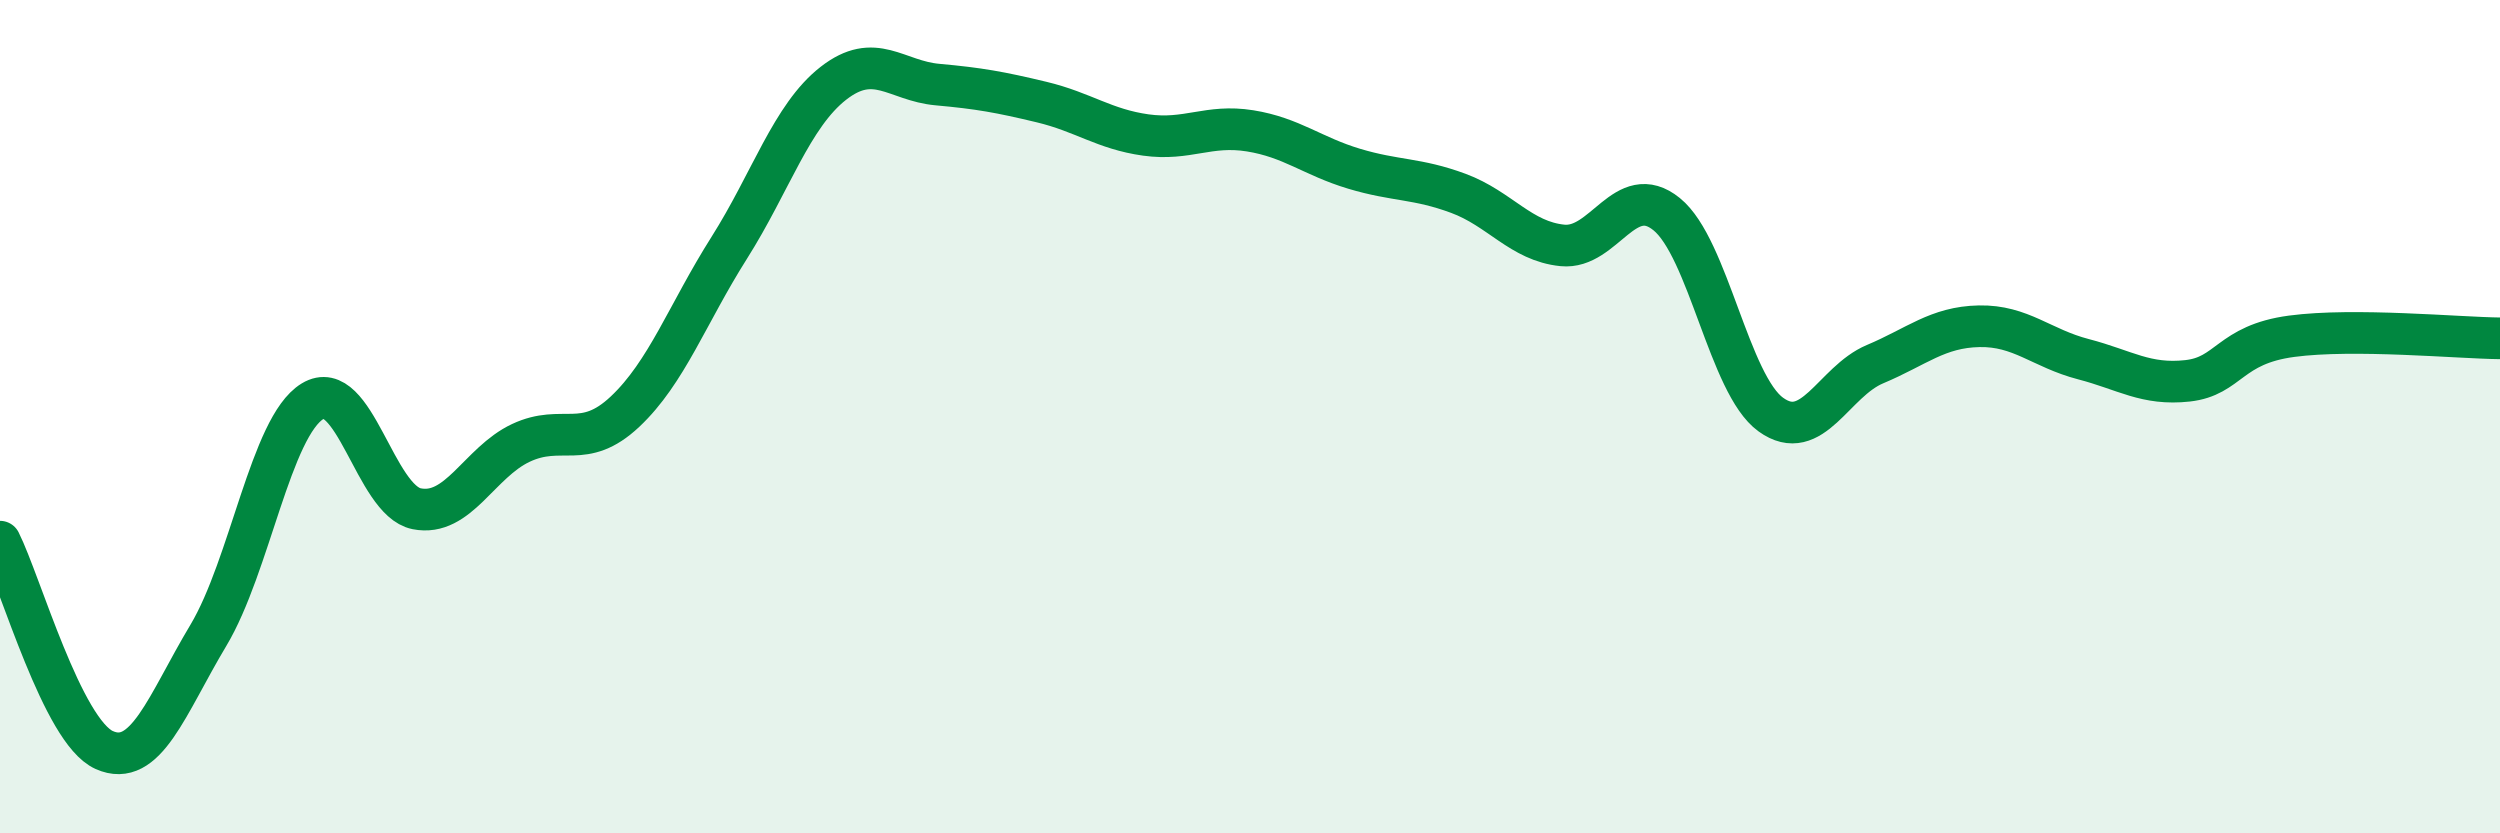
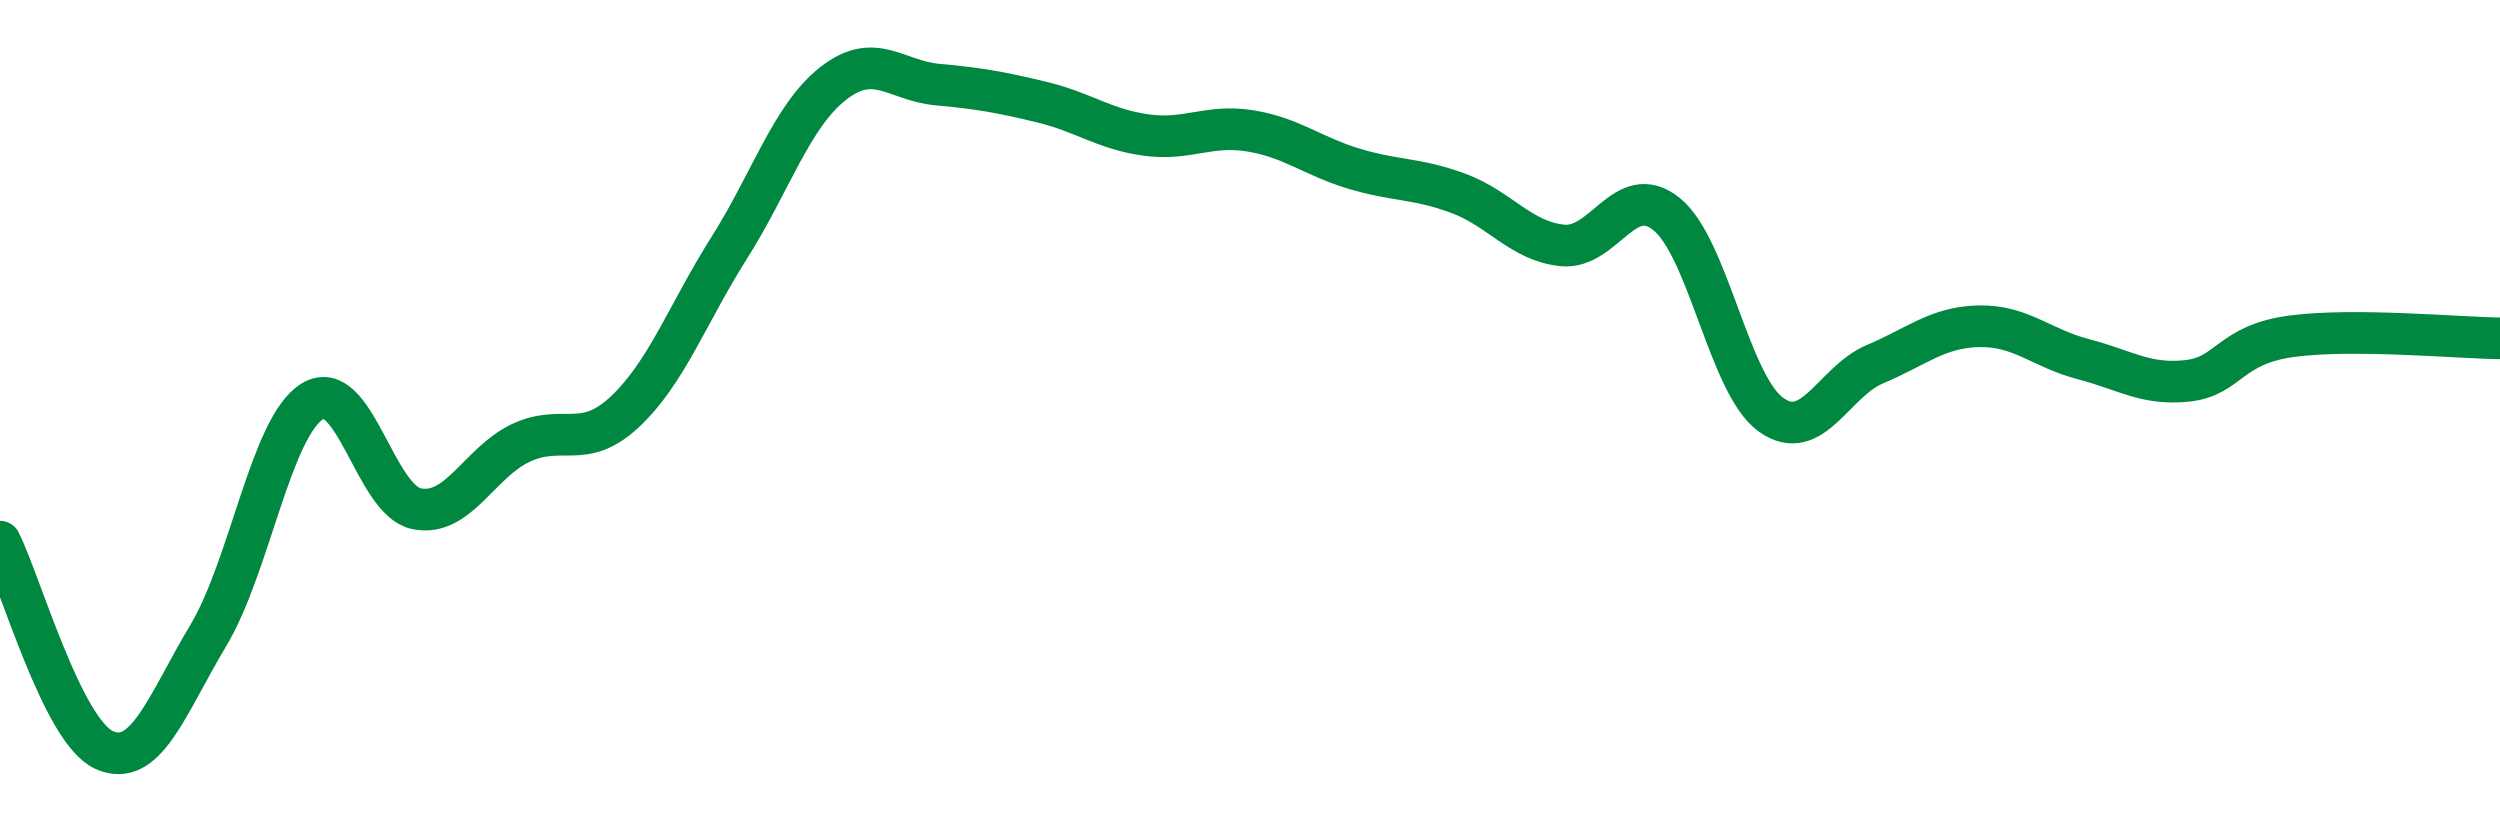
<svg xmlns="http://www.w3.org/2000/svg" width="60" height="20" viewBox="0 0 60 20">
-   <path d="M 0,13 C 0.5,14 1.5,17.55 2.5,18 C 3.5,18.45 4,16.92 5,15.25 C 6,13.58 6.5,10.24 7.5,9.63 C 8.5,9.02 9,12.01 10,12.21 C 11,12.41 11.5,11.1 12.5,10.63 C 13.5,10.16 14,10.82 15,9.88 C 16,8.94 16.5,7.53 17.5,5.95 C 18.5,4.37 19,2.78 20,2 C 21,1.22 21.5,1.94 22.5,2.03 C 23.5,2.12 24,2.21 25,2.45 C 26,2.69 26.5,3.1 27.5,3.24 C 28.5,3.38 29,2.98 30,3.14 C 31,3.3 31.5,3.75 32.5,4.05 C 33.5,4.35 34,4.27 35,4.64 C 36,5.01 36.5,5.79 37.5,5.89 C 38.5,5.99 39,4.33 40,5.14 C 41,5.95 41.5,9.23 42.5,9.95 C 43.5,10.67 44,9.16 45,8.74 C 46,8.32 46.5,7.85 47.5,7.83 C 48.5,7.81 49,8.36 50,8.62 C 51,8.88 51.5,9.25 52.5,9.14 C 53.5,9.03 53.5,8.27 55,8.07 C 56.5,7.87 59,8.11 60,8.12L60 20L0 20Z" fill="#008740" opacity="0.1" stroke-linecap="round" stroke-linejoin="round" />
  <path d="M 0,13 C 0.5,14 1.5,17.55 2.5,18 C 3.5,18.45 4,16.92 5,15.25 C 6,13.58 6.5,10.24 7.5,9.63 C 8.5,9.02 9,12.01 10,12.21 C 11,12.41 11.5,11.1 12.5,10.63 C 13.5,10.16 14,10.82 15,9.88 C 16,8.94 16.5,7.53 17.5,5.95 C 18.5,4.37 19,2.78 20,2 C 21,1.22 21.5,1.94 22.5,2.03 C 23.5,2.12 24,2.21 25,2.45 C 26,2.69 26.5,3.1 27.5,3.24 C 28.5,3.38 29,2.98 30,3.14 C 31,3.3 31.5,3.75 32.5,4.05 C 33.5,4.35 34,4.27 35,4.64 C 36,5.01 36.5,5.79 37.5,5.89 C 38.5,5.99 39,4.33 40,5.14 C 41,5.95 41.5,9.23 42.5,9.95 C 43.5,10.67 44,9.16 45,8.74 C 46,8.32 46.5,7.85 47.5,7.83 C 48.5,7.81 49,8.36 50,8.62 C 51,8.88 51.5,9.25 52.5,9.14 C 53.5,9.03 53.5,8.27 55,8.07 C 56.5,7.87 59,8.11 60,8.12" stroke="#008740" stroke-width="1" fill="none" stroke-linecap="round" stroke-linejoin="round" />
</svg>